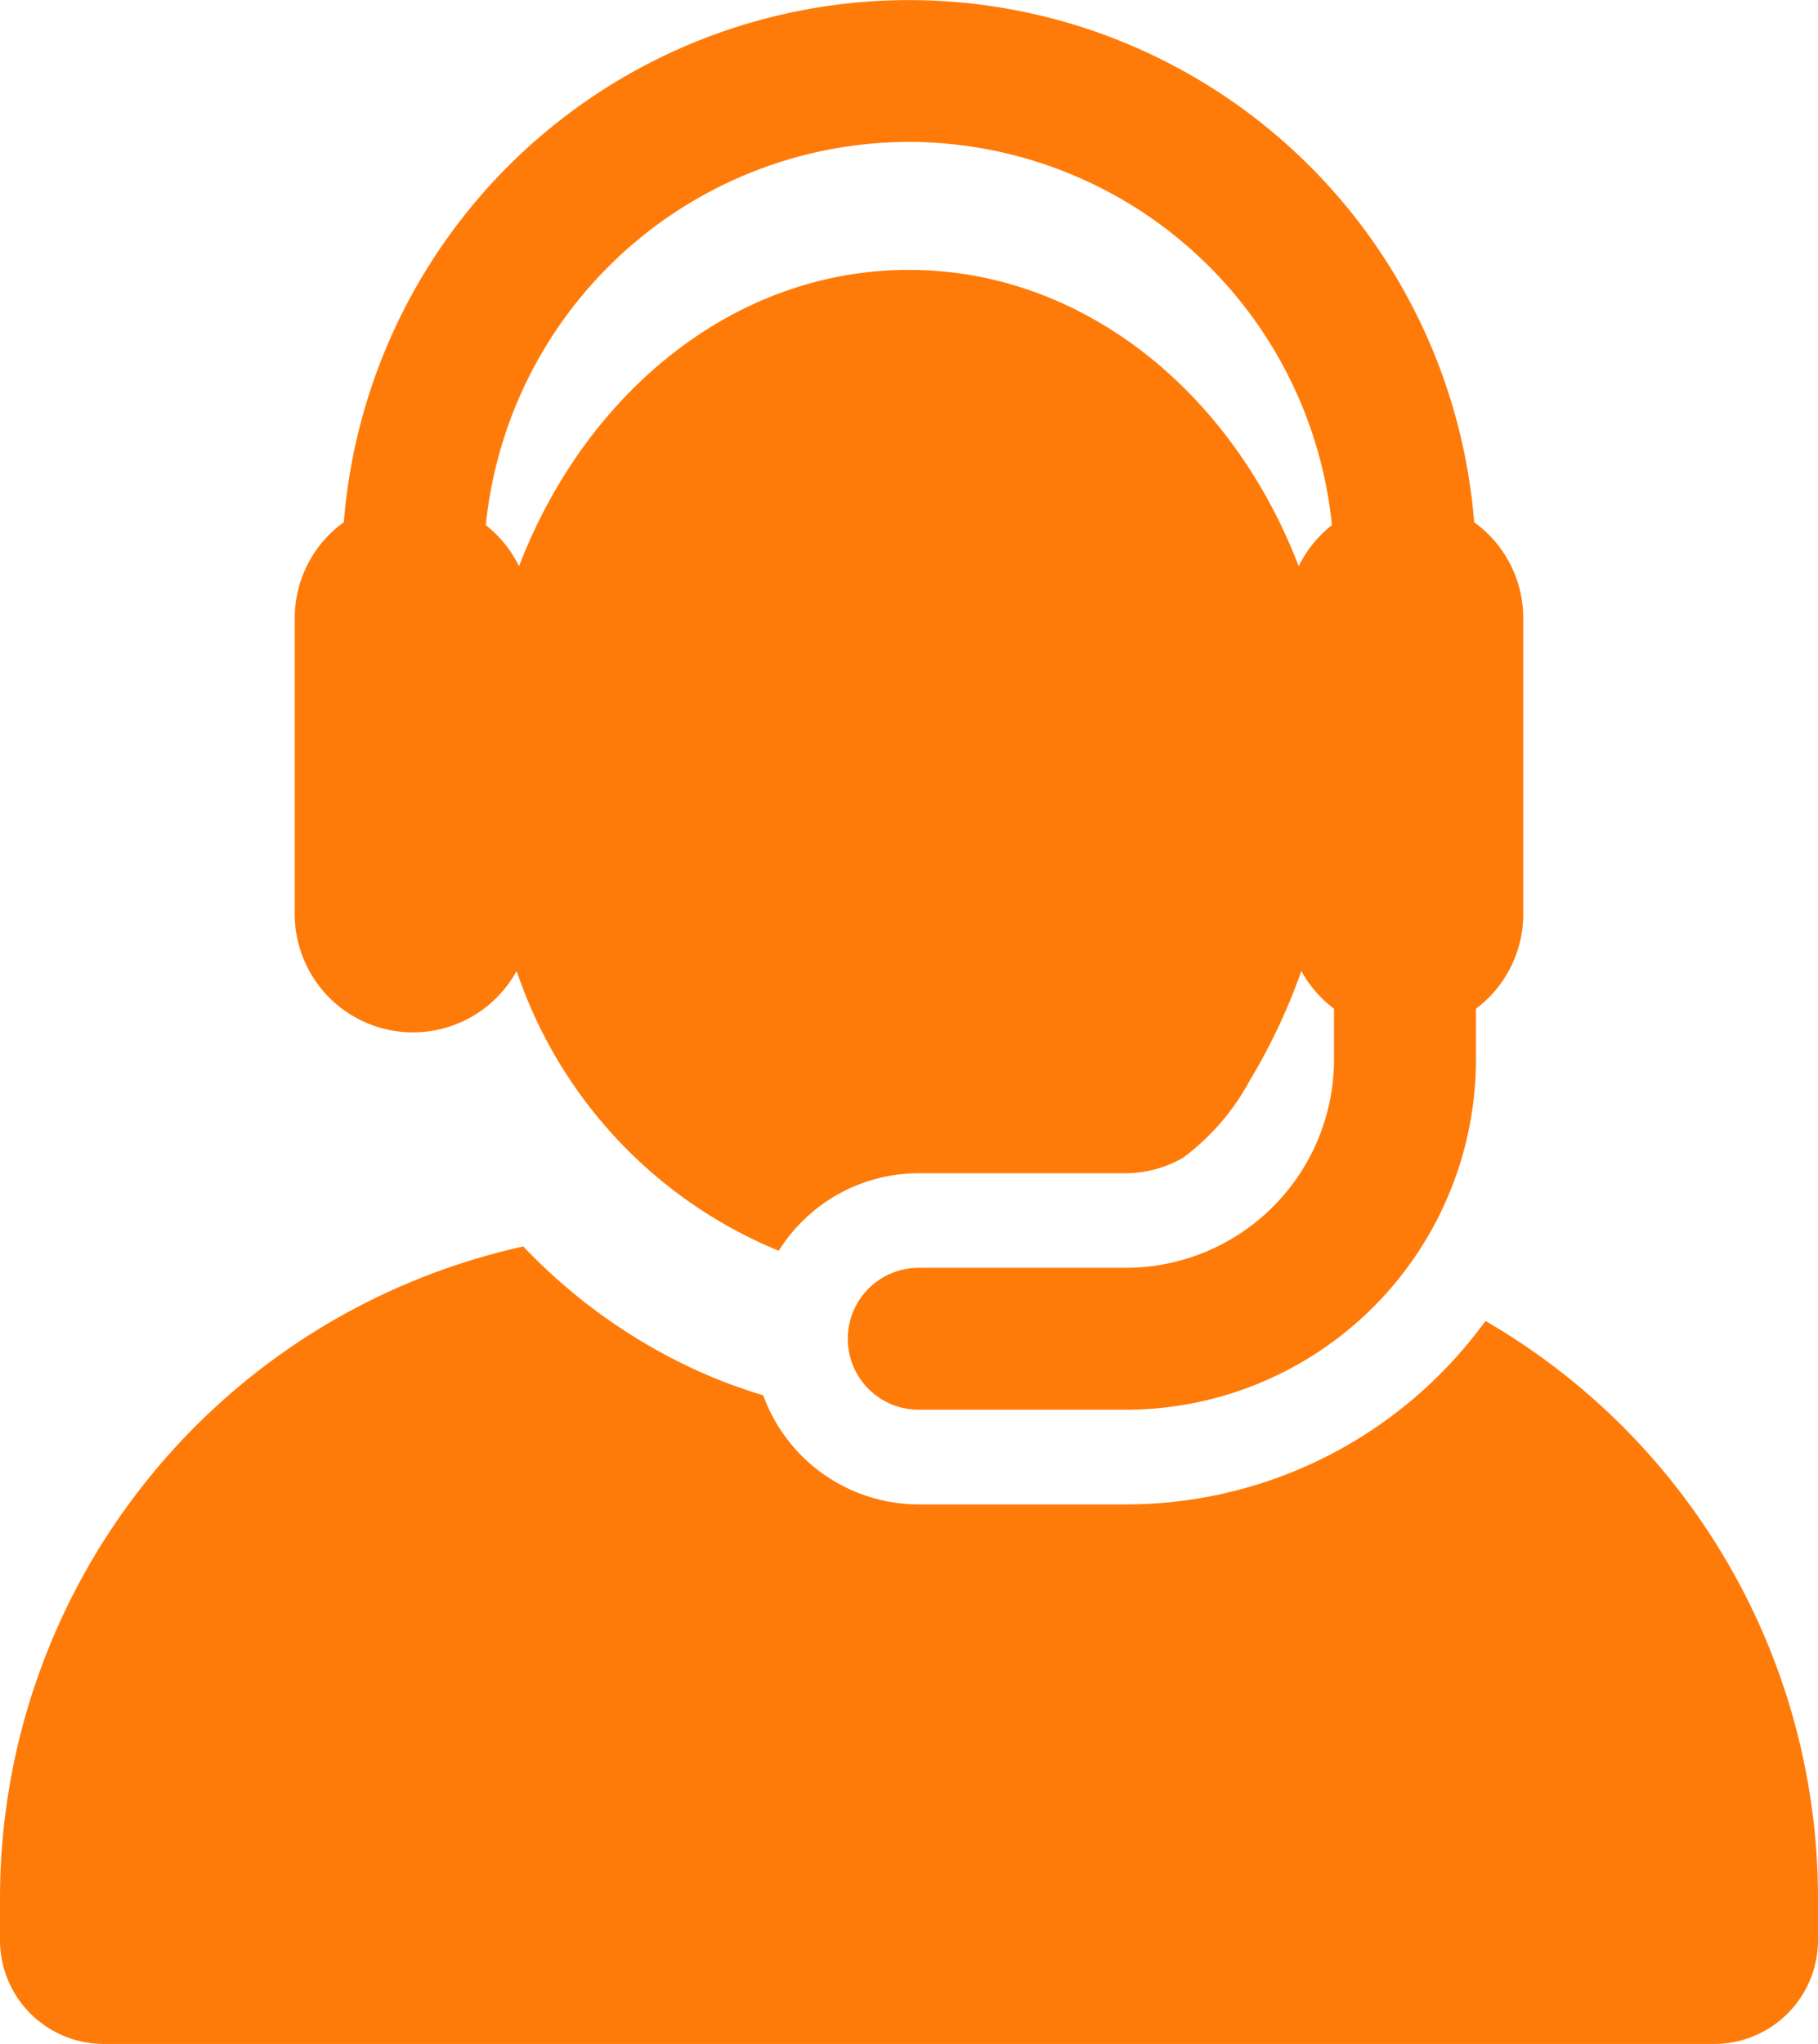
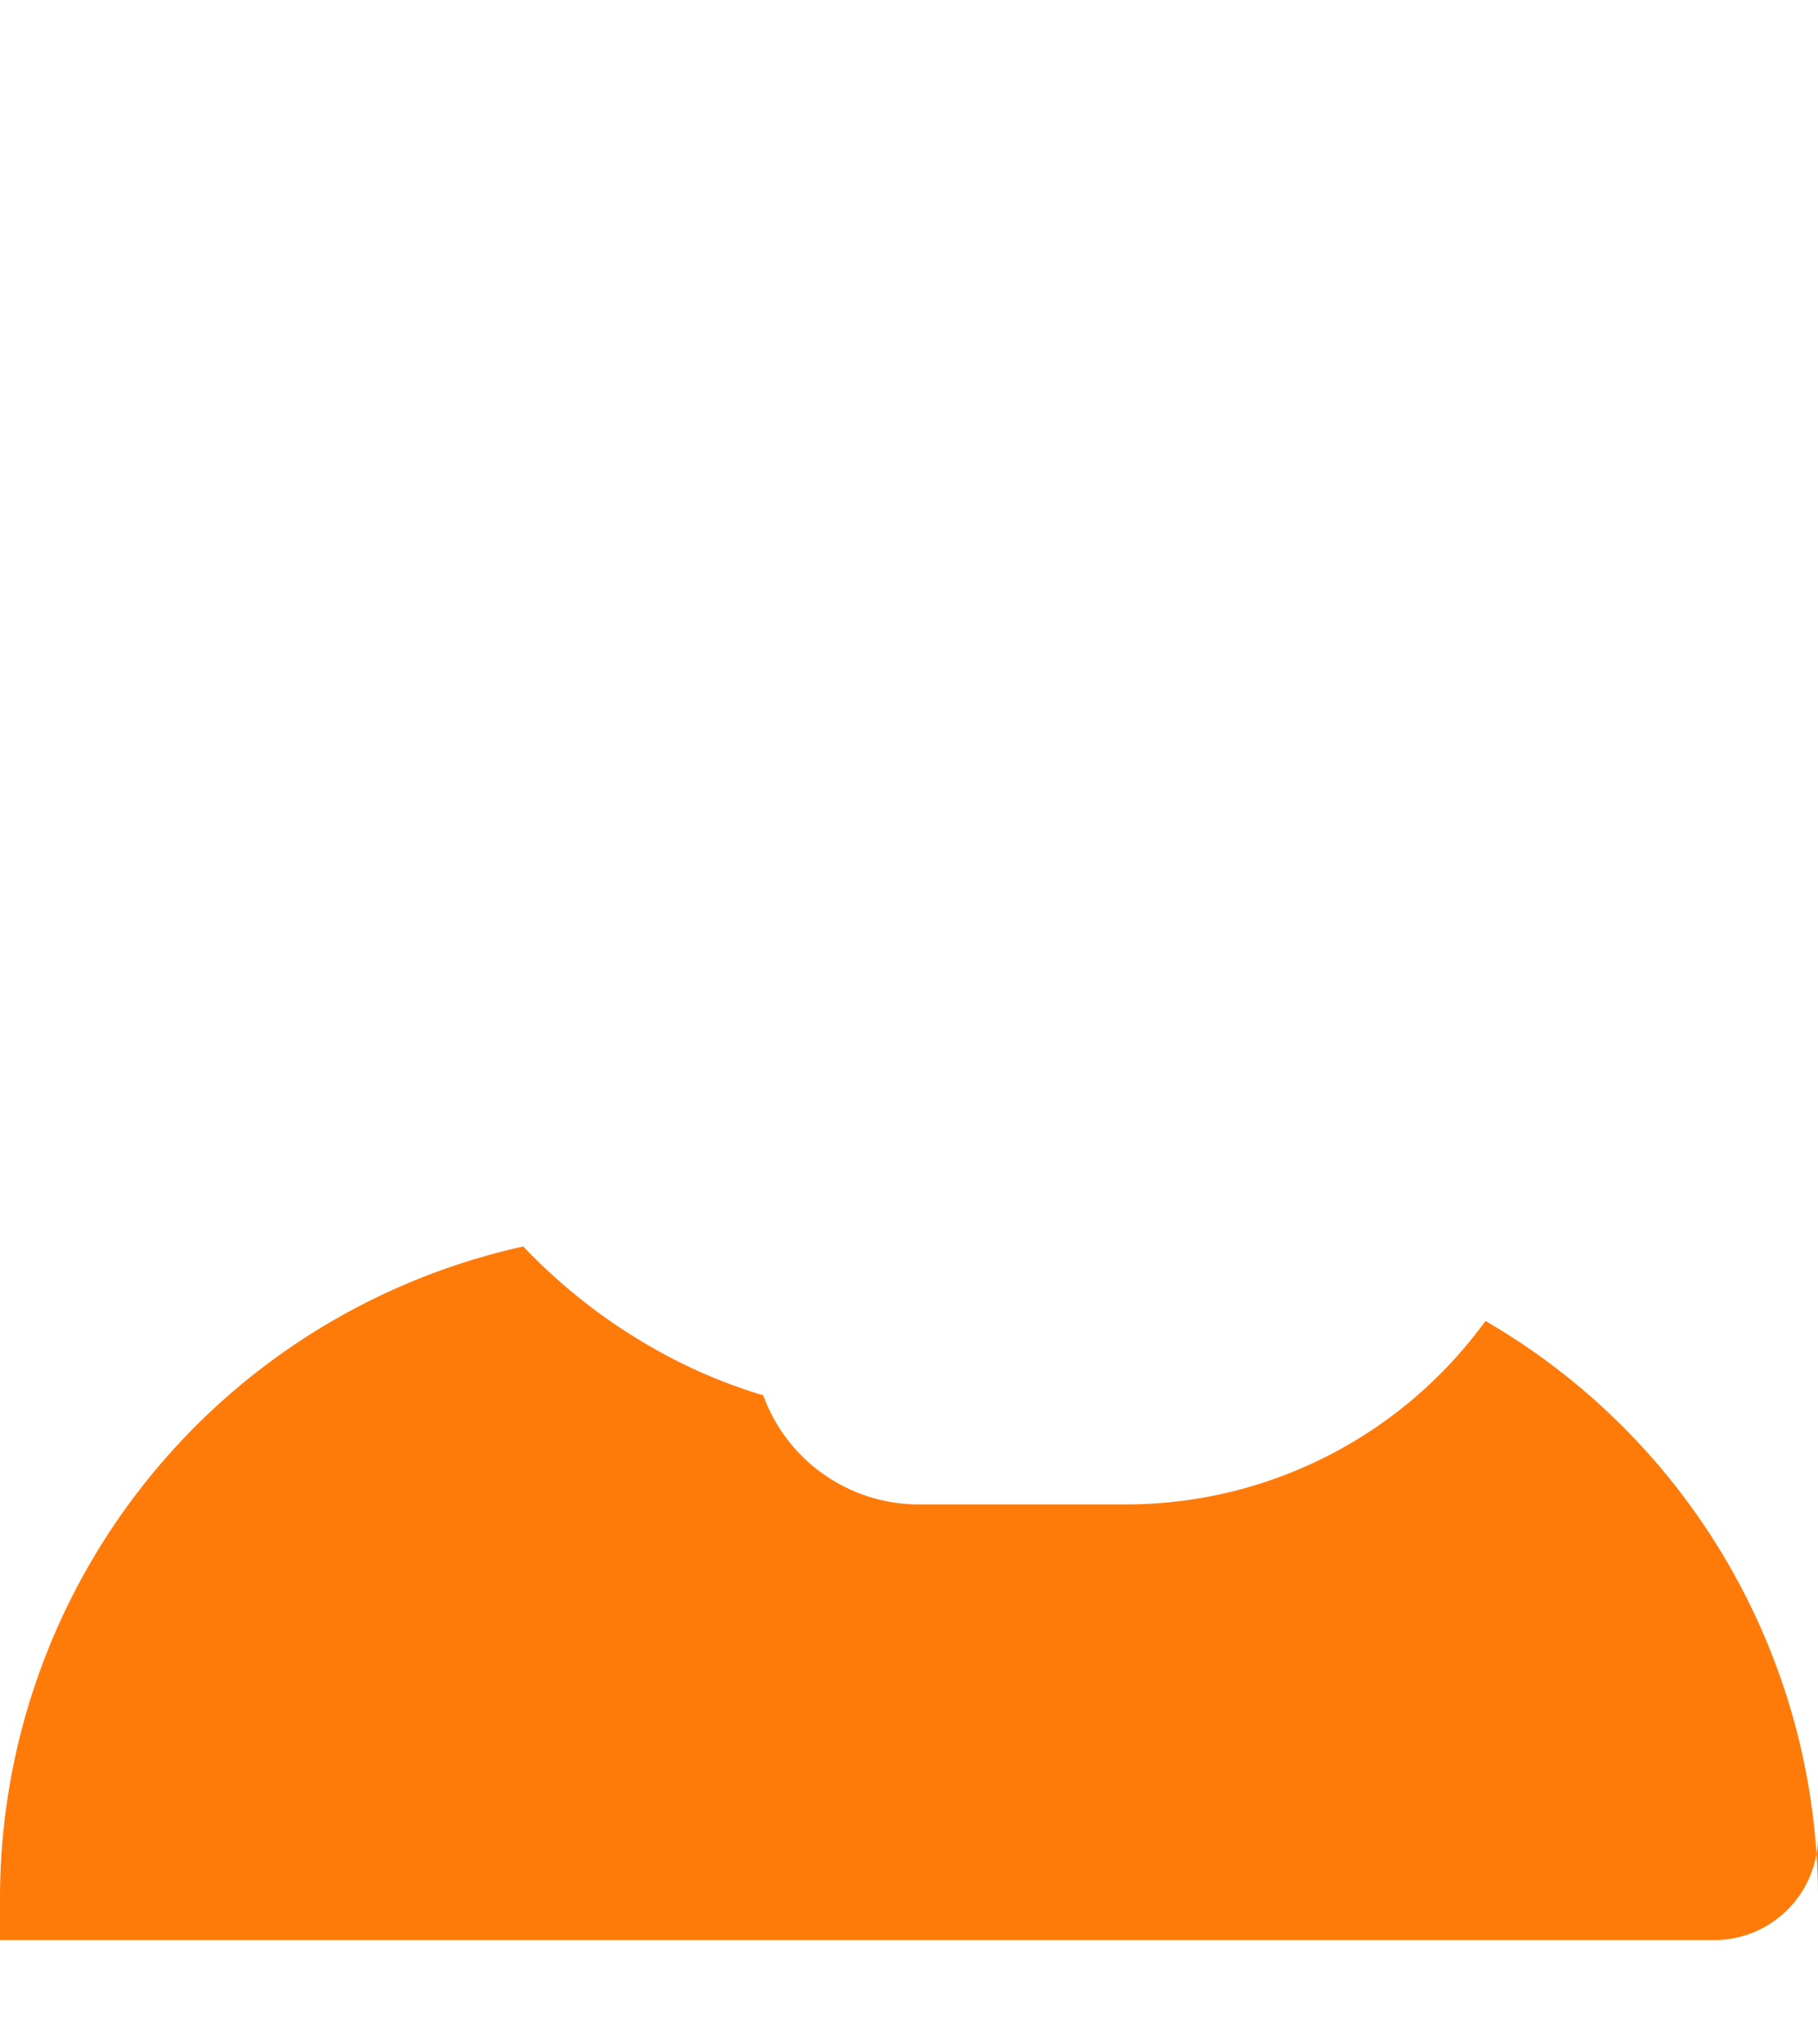
<svg xmlns="http://www.w3.org/2000/svg" width="60.491" height="67.965" viewBox="0 0 60.491 67.965">
  <g transform="translate(-25.274)">
    <g transform="translate(25.274)">
      <g transform="translate(0)">
-         <path d="M74.7,282.8a14.781,14.781,0,0,1-11.964,6.1H55.846a5.508,5.508,0,0,1-5.177-3.628,17.477,17.477,0,0,1-2.784-1.1,18.748,18.748,0,0,1-5.2-3.849A22.2,22.2,0,0,0,25.274,302v1.387a3.454,3.454,0,0,0,3.454,3.454H82.311a3.454,3.454,0,0,0,3.454-3.454V302A22.185,22.185,0,0,0,74.7,282.8Z" transform="translate(-25.274 -238.875)" fill="#ff7b09" />
-         <path d="M95.541,34.329a3.931,3.931,0,0,0,3.446-2.037l.054.144.016.043a15.348,15.348,0,0,0,8.654,9.112,5.5,5.5,0,0,1,4.662-2.578h6.893a3.859,3.859,0,0,0,1.888-.508,7.79,7.79,0,0,0,2.227-2.572A19.875,19.875,0,0,0,125.1,32.29a3.952,3.952,0,0,0,1.087,1.252v1.69a6.934,6.934,0,0,1-6.926,6.926h-6.893a2.359,2.359,0,1,0,0,4.719h6.893A11.659,11.659,0,0,0,130.91,35.233v-1.69a3.926,3.926,0,0,0,1.573-3.146V20.554a3.926,3.926,0,0,0-1.633-3.189,18.865,18.865,0,0,0-37.61,0,3.926,3.926,0,0,0-1.633,3.189V30.4A3.934,3.934,0,0,0,95.541,34.329Zm16.5-29.61a14.165,14.165,0,0,1,14.076,12.743,3.947,3.947,0,0,0-1.105,1.366c-2.226-5.809-7.2-9.853-12.971-9.853-5.9,0-10.789,4.183-12.962,9.83l-.009.023a3.946,3.946,0,0,0-1.105-1.366A14.166,14.166,0,0,1,112.045,4.719Z" transform="translate(-81.8)" fill="#ff7b09" />
+         <path d="M74.7,282.8a14.781,14.781,0,0,1-11.964,6.1H55.846a5.508,5.508,0,0,1-5.177-3.628,17.477,17.477,0,0,1-2.784-1.1,18.748,18.748,0,0,1-5.2-3.849A22.2,22.2,0,0,0,25.274,302v1.387H82.311a3.454,3.454,0,0,0,3.454-3.454V302A22.185,22.185,0,0,0,74.7,282.8Z" transform="translate(-25.274 -238.875)" fill="#ff7b09" />
      </g>
    </g>
  </g>
</svg>